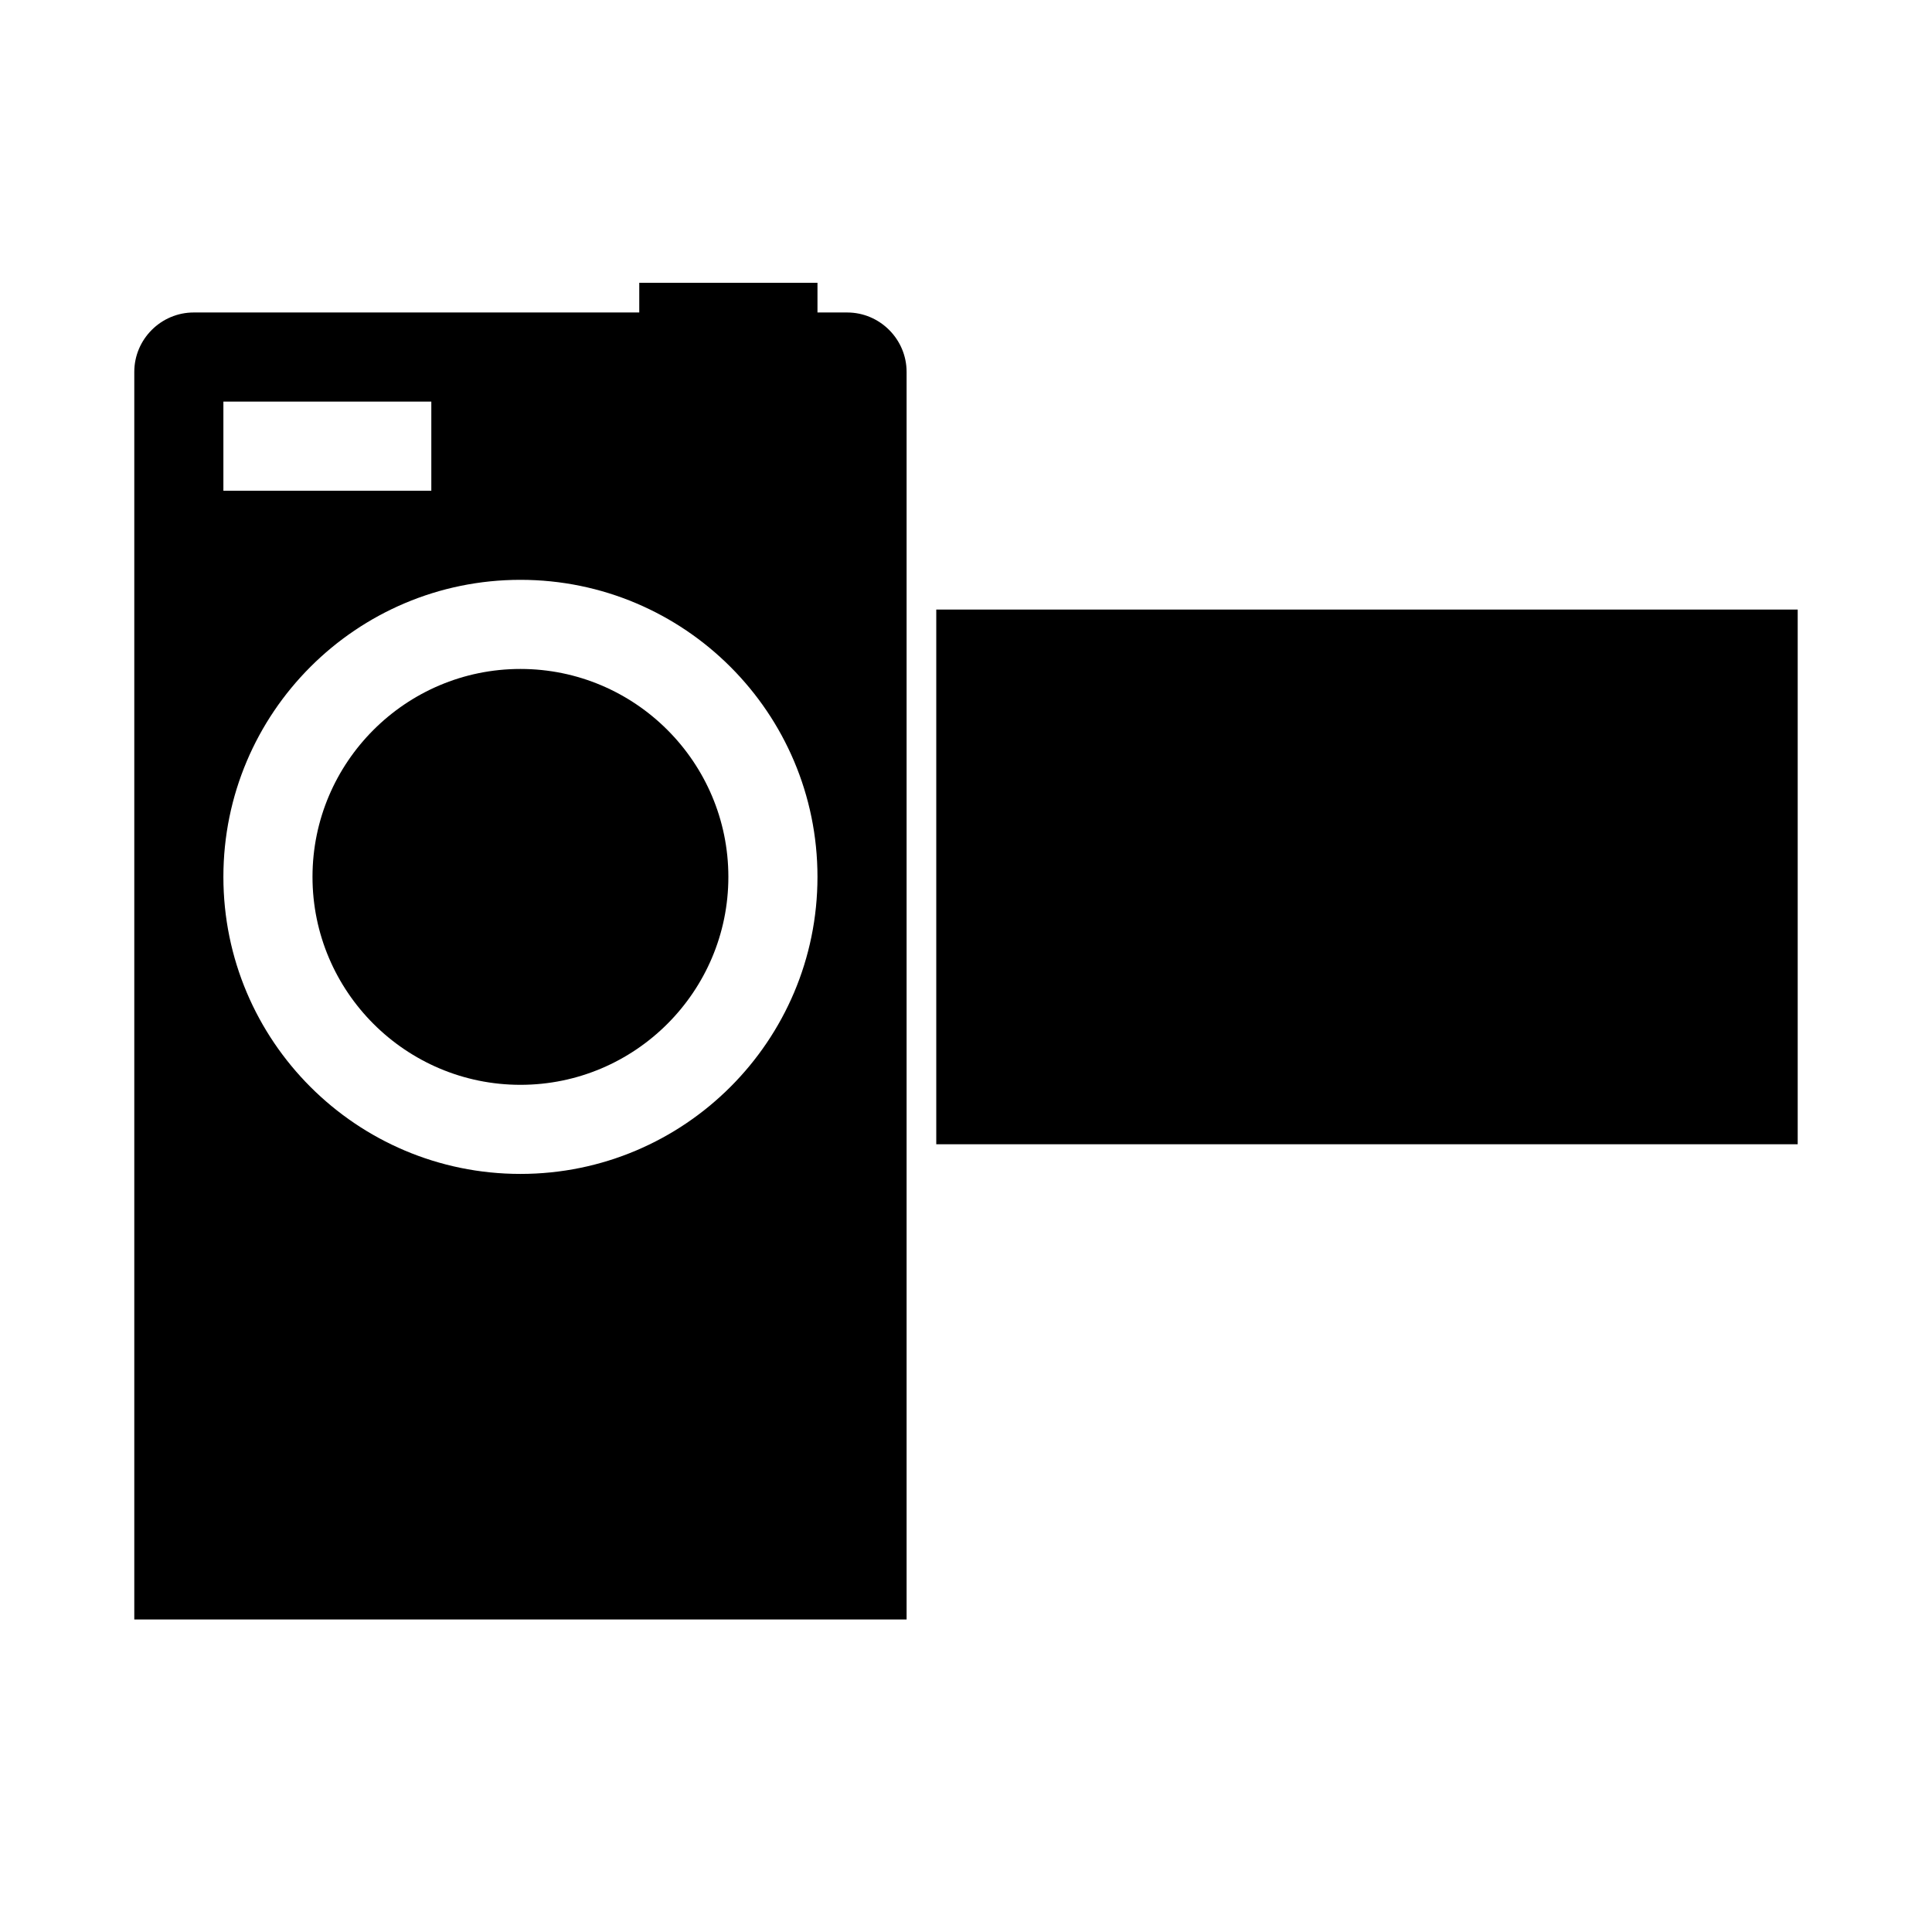
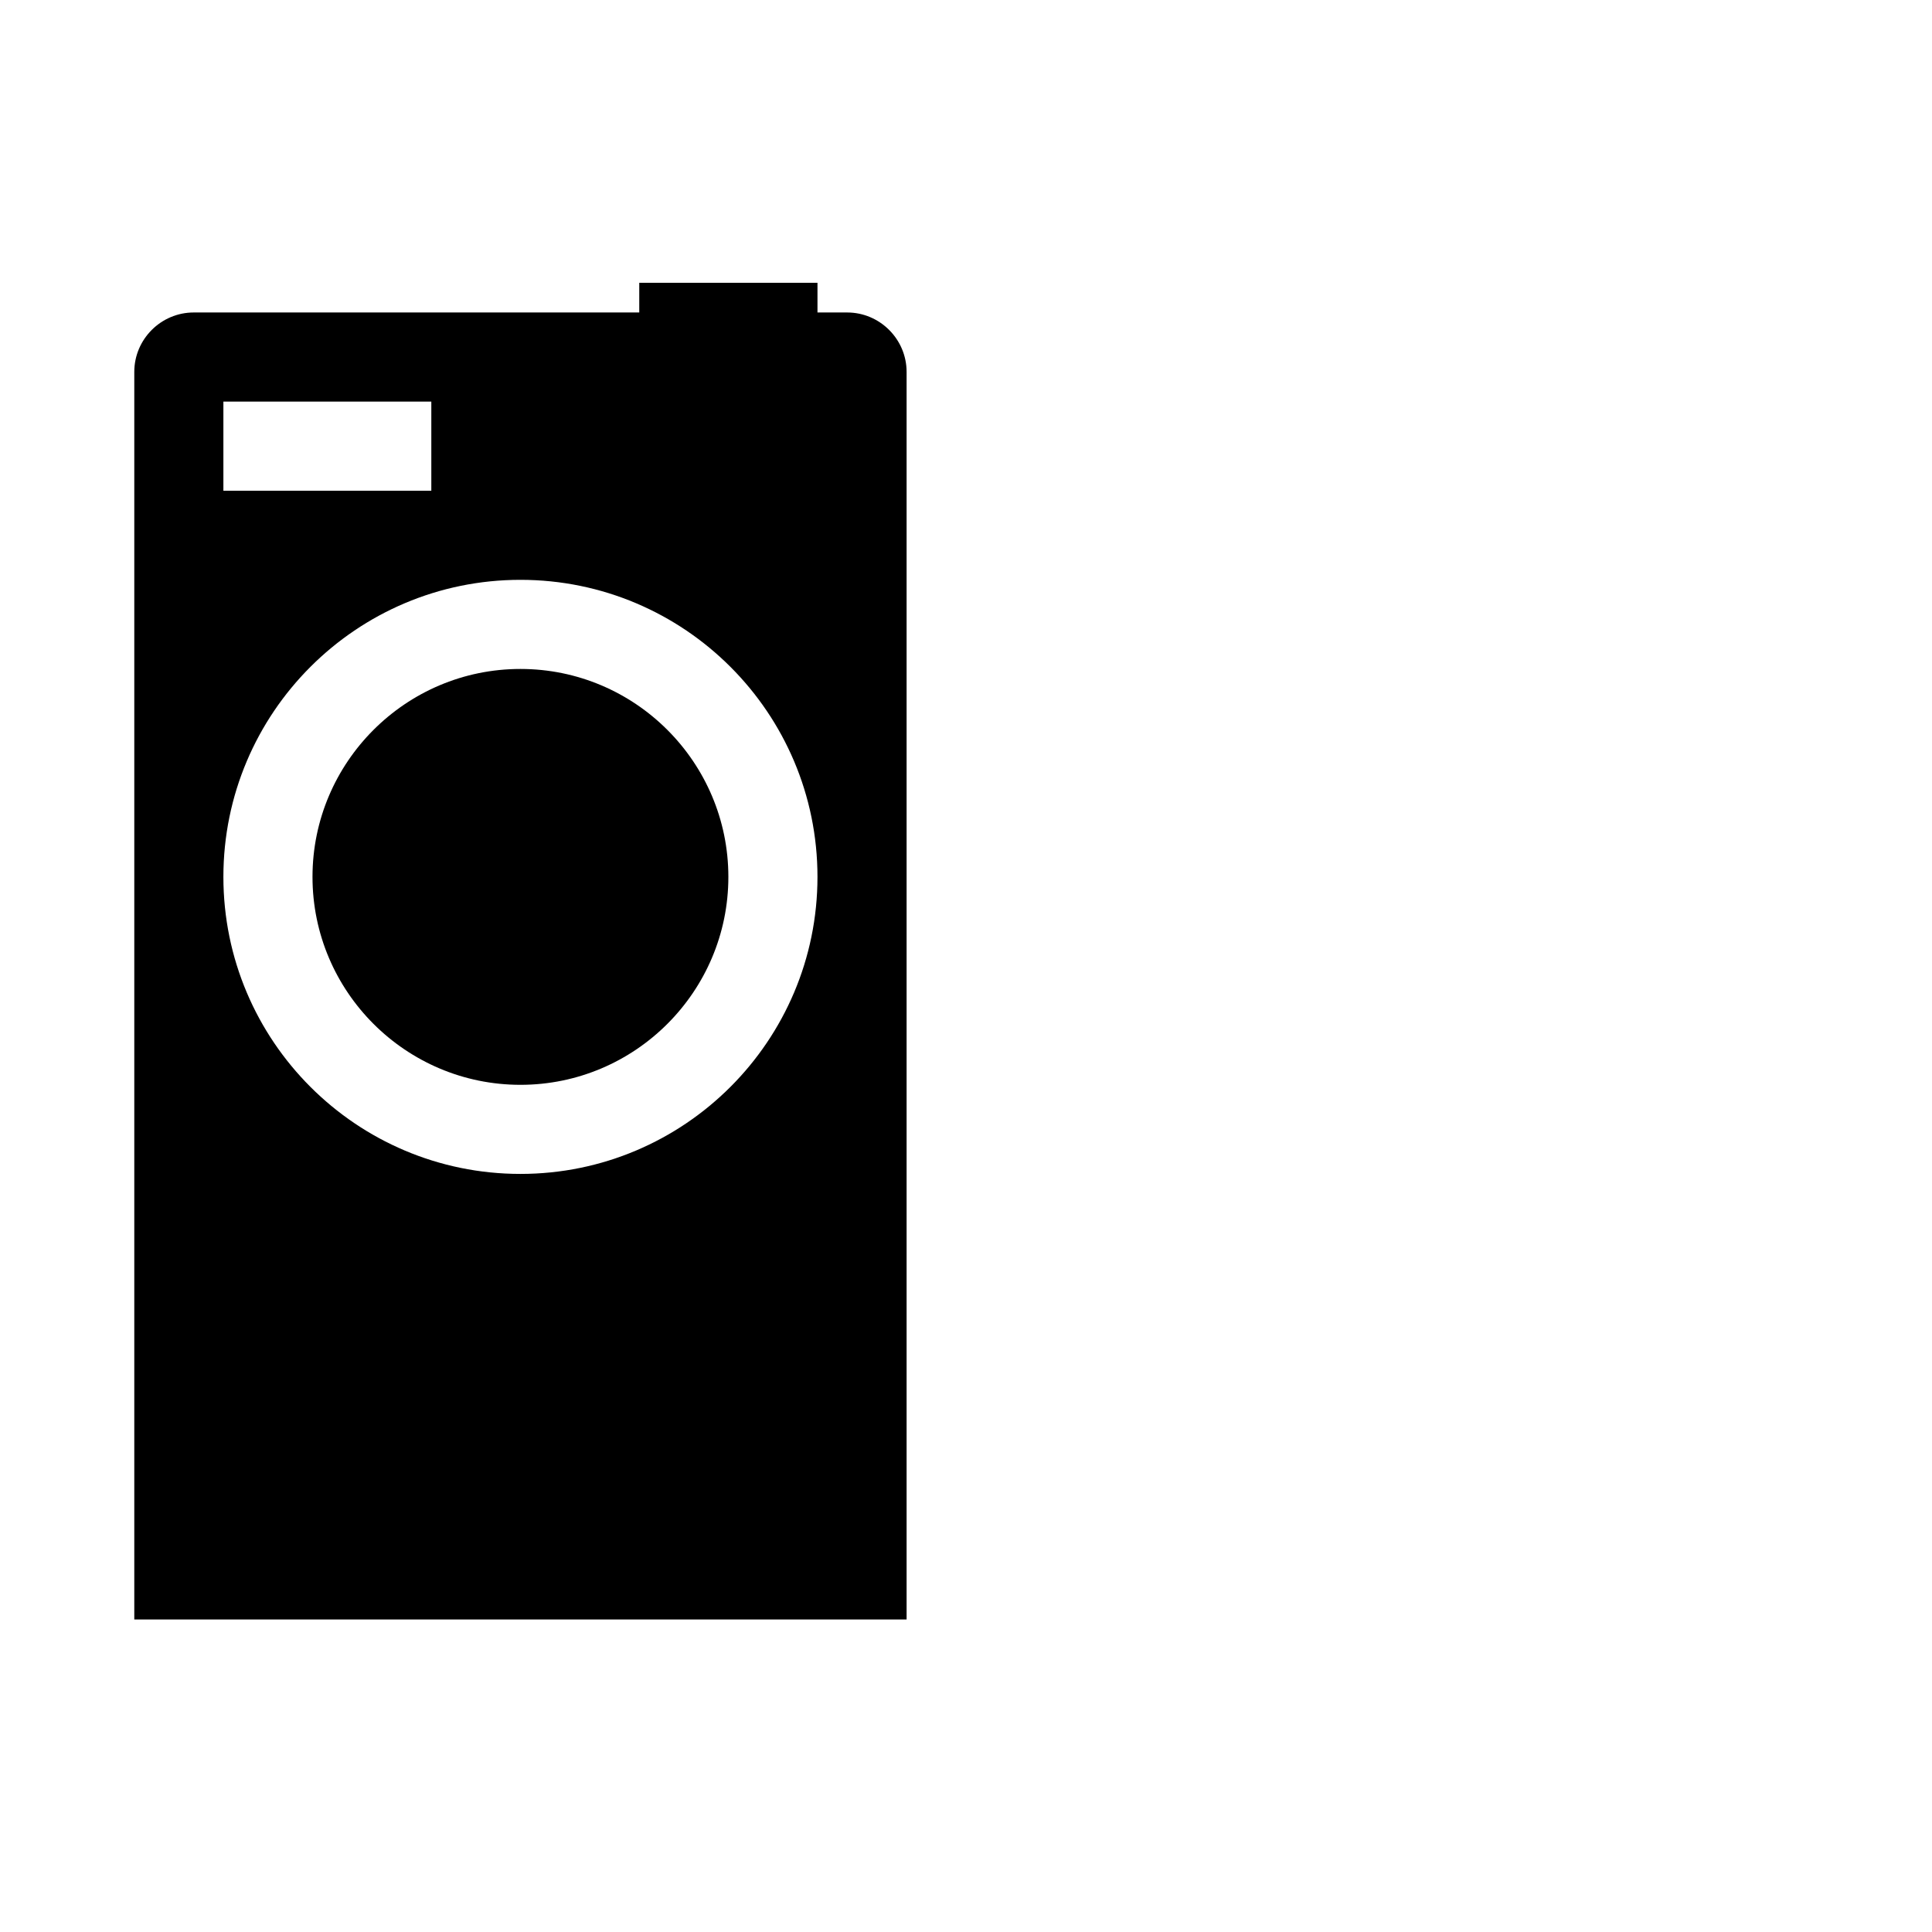
<svg xmlns="http://www.w3.org/2000/svg" fill="#000000" width="800px" height="800px" version="1.1" viewBox="144 144 512 512">
  <g>
    <path d="m313.41 218.94v7.871h-118.08c-8.656 0-15.742 7.086-15.742 15.746v330.62h204.67v-330.62c0-8.66-7.086-15.746-15.742-15.746h-7.875v-7.871zm-110.21 31.488h55.102v23.617h-55.102zm78.719 47.234c43.453 0 78.719 35.266 78.719 78.719 0 43.453-35.266 78.719-78.719 78.719s-78.719-35.266-78.719-78.719c0-43.453 35.266-78.719 78.719-78.719z" />
-     <path d="m392.12 305.54h228.29v141.7h-228.29z" />
    <path d="m281.92 321.28c30.387 0 55.105 24.719 55.105 55.105 0 30.387-24.719 55.105-55.105 55.105s-55.105-24.719-55.105-55.105c0-30.387 24.719-55.105 55.105-55.105z" />
  </g>
</svg>